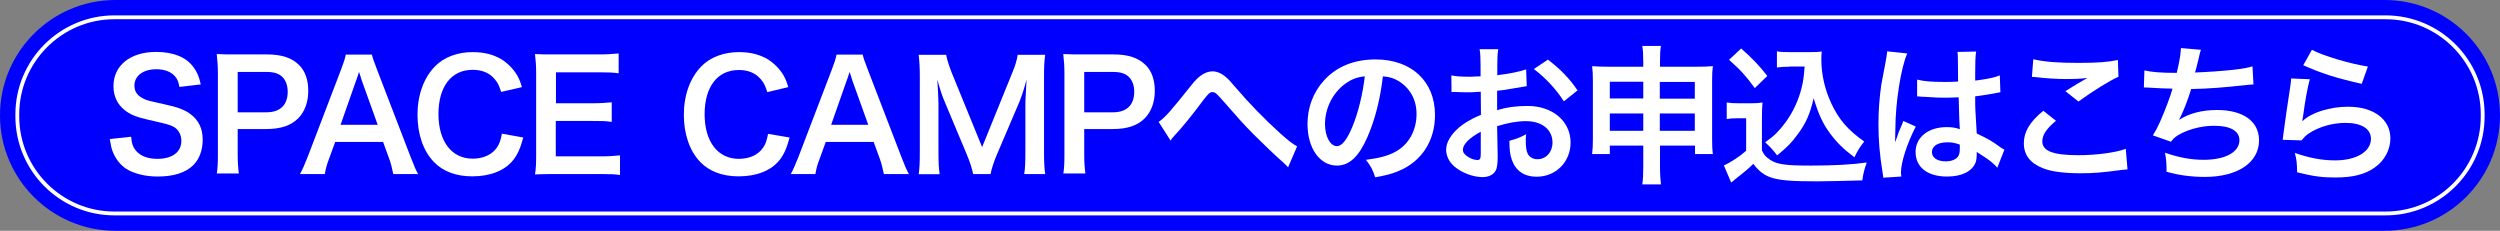
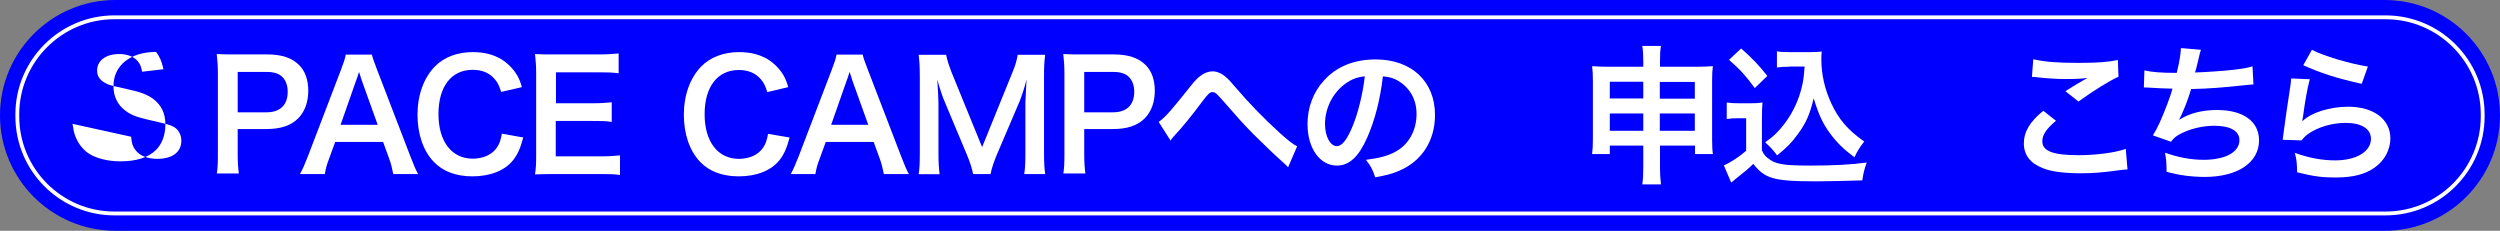
<svg xmlns="http://www.w3.org/2000/svg" version="1.1" id="レイヤー_1" x="0px" y="0px" viewBox="0 0 1300 120" style="enable-background:new 0 0 1300 120;" xml:space="preserve">
  <rect x="0" y="0" width="1300" height="120" fill="#808080" stroke="none" />
  <style type="text/css">
	.st0{fill:#0000FF;}
	.st1{fill:#FFFFFF;}
</style>
  <g>
    <g>
      <path class="st0" d="M1240,120H60C26.9,120,0,93.1,0,60v0C0,26.9,26.9,0,60,0h1180c33.1,0,60,26.9,60,60v0    C1300,93.1,1273.1,120,1240,120z" />
    </g>
    <g>
      <path class="st1" d="M1240.5,10c27.3,0,49.5,22.2,49.5,49.5v1c0,27.3-22.2,49.5-49.5,49.5H59.5C32.2,110,10,87.8,10,60.5v-1    C10,32.2,32.2,10,59.5,10H1240.5 M1240.5,8H59.5C31.1,8,8,31.1,8,59.5v1C8,88.9,31.1,112,59.5,112h1181    c28.4,0,51.5-23.1,51.5-51.5v-1C1292,31.1,1268.9,8,1240.5,8L1240.5,8z" />
    </g>
  </g>
  <g>
-     <path class="st1" d="M68.2,71.1c0.3,3.5,0.8,5.1,2.2,6.9c2.3,3,6.3,4.6,11.4,4.6c7.8,0,12.5-3.5,12.5-9.4c0-3.2-1.5-5.8-3.9-7.2   c-2.3-1.2-2.8-1.3-13.6-3.8c-5.8-1.3-9-2.6-11.8-4.8c-4-3.1-6-7.4-6-12.6C59,34,67.8,27,81.2,27c8.9,0,15.6,2.7,19.4,7.9   c1.9,2.6,2.9,4.9,3.8,9l-11.1,1.3c-0.5-2.7-1-4-2.3-5.5c-2-2.4-5.5-3.7-9.7-3.7c-6.8,0-11.4,3.4-11.4,8.5c0,3.3,1.7,5.5,5.3,7.1   c1.7,0.7,2.3,0.9,11,2.8c6.2,1.3,9.9,2.8,12.7,4.8c4.4,3.3,6.5,7.6,6.5,13.4c0,5.5-1.7,10.1-4.9,13.3c-4.1,4-10.3,5.9-18.6,5.9   c-6.4,0-12.6-1.6-16.4-4.1c-3.1-2.1-5.4-5.1-6.9-8.9c-0.7-1.8-1-3.3-1.5-6.5L68.2,71.1z" />
+     <path class="st1" d="M68.2,71.1c0.3,3.5,0.8,5.1,2.2,6.9c2.3,3,6.3,4.6,11.4,4.6c7.8,0,12.5-3.5,12.5-9.4c0-3.2-1.5-5.8-3.9-7.2   c-2.3-1.2-2.8-1.3-13.6-3.8c-5.8-1.3-9-2.6-11.8-4.8c-4-3.1-6-7.4-6-12.6C59,34,67.8,27,81.2,27c1.9,2.6,2.9,4.9,3.8,9l-11.1,1.3c-0.5-2.7-1-4-2.3-5.5c-2-2.4-5.5-3.7-9.7-3.7c-6.8,0-11.4,3.4-11.4,8.5c0,3.3,1.7,5.5,5.3,7.1   c1.7,0.7,2.3,0.9,11,2.8c6.2,1.3,9.9,2.8,12.7,4.8c4.4,3.3,6.5,7.6,6.5,13.4c0,5.5-1.7,10.1-4.9,13.3c-4.1,4-10.3,5.9-18.6,5.9   c-6.4,0-12.6-1.6-16.4-4.1c-3.1-2.1-5.4-5.1-6.9-8.9c-0.7-1.8-1-3.3-1.5-6.5L68.2,71.1z" />
    <path class="st1" d="M112.7,90.5c0.5-3.1,0.6-5.8,0.6-10.1V38.2c0-3.7-0.2-6.5-0.6-10.1c3.4,0.2,5.8,0.2,9.9,0.2h16.3   c7.6,0,12.9,1.8,16.6,5.5c3.2,3.1,4.8,7.8,4.8,13.4c0,5.9-1.8,10.8-5.2,14.3c-3.8,3.8-9.1,5.6-16.6,5.6h-14.9v13   c0,4.2,0.2,7.2,0.6,10.1H112.7z M138.5,58.4c7.2,0,11.1-3.8,11.1-10.7c0-3.1-0.9-5.7-2.6-7.5c-1.8-1.9-4.4-2.8-8.5-2.8h-14.9v21   H138.5z" />
    <path class="st1" d="M204.5,90.5c-0.5-2.6-1.3-5.9-2.2-8.2l-3.1-8.5h-24.9l-3.1,8.5c-1.4,3.7-1.7,4.9-2.3,8.2H156   c1.2-2.1,2.7-5.6,4.1-9.2l17.2-45c1.5-3.9,2.1-5.8,2.5-7.9h13.6c0.4,1.9,0.9,3.1,2.7,7.9l17.3,45c1.9,5,2.9,7.2,4,9.2H204.5z    M188.1,41.8c-0.3-0.9-0.5-1.8-1.4-4.4c-1.2,3.7-1.2,3.7-1.5,4.4l-8.1,23.1h19.3L188.1,41.8z" />
    <path class="st1" d="M272.1,71.5c-1.5,5.6-2.9,8.7-5.2,11.7c-4.4,5.5-11.9,8.5-21.3,8.5c-8.5,0-15.3-2.6-20-7.5   c-5.5-5.7-8.5-14.5-8.5-24.5c0-10.3,3.3-19.3,9.1-25.2c4.7-4.8,11.7-7.4,19.5-7.4c6.1,0,10.7,1.2,15,3.7c3.5,2.2,6.3,5.1,8.3,8.5   c0.9,1.6,1.5,3,2.4,6l-10.8,2.5c-1.1-3.4-1.8-4.9-3.4-6.7c-2.7-3.2-6.5-4.8-11.4-4.8c-11.1,0-17.8,8.7-17.8,23   c0,14.3,6.9,23.2,17.8,23.2c5.5,0,10.1-2.1,12.6-5.8c1.3-1.9,1.9-3.6,2.6-7.2L272.1,71.5z" />
    <path class="st1" d="M322.5,91c-2.8-0.4-5.3-0.5-10.1-0.5h-24.3c-4.7,0-6.8,0.1-9.9,0.2c0.5-3.1,0.6-5.7,0.6-10.3V38.2   c0-4.1-0.2-6.4-0.6-10.1c3.1,0.2,5.1,0.2,9.9,0.2h23.5c3.9,0,6.5-0.2,10.1-0.5v10.3c-3-0.4-5.5-0.5-10.1-0.5h-22.5v16.1h18.9   c4.1,0,6.7-0.2,10.1-0.5v10.2c-3.2-0.5-5.3-0.5-10.1-0.5h-19v18.4h23.4c4.4,0,6.6-0.2,10-0.5V91z" />
    <path class="st1" d="M410.6,71.5c-1.5,5.6-2.9,8.7-5.2,11.7c-4.4,5.5-11.9,8.5-21.3,8.5c-8.5,0-15.3-2.6-20-7.5   c-5.5-5.7-8.5-14.5-8.5-24.5c0-10.3,3.3-19.3,9.1-25.2c4.7-4.8,11.7-7.4,19.5-7.4c6.1,0,10.7,1.2,15,3.7c3.5,2.2,6.3,5.1,8.3,8.5   c0.9,1.6,1.5,3,2.4,6L399,47.9c-1.1-3.4-1.8-4.9-3.4-6.7c-2.7-3.2-6.5-4.8-11.4-4.8c-11.1,0-17.8,8.7-17.8,23   c0,14.3,6.9,23.2,17.8,23.2c5.5,0,10.1-2.1,12.6-5.8c1.3-1.9,1.9-3.6,2.6-7.2L410.6,71.5z" />
    <path class="st1" d="M459.6,90.5c-0.5-2.6-1.3-5.9-2.2-8.2l-3.1-8.5h-24.9l-3.1,8.5c-1.4,3.7-1.7,4.9-2.3,8.2h-12.8   c1.2-2.1,2.7-5.6,4.1-9.2l17.2-45c1.5-3.9,2.1-5.8,2.5-7.9h13.6c0.4,1.9,0.9,3.1,2.7,7.9l17.3,45c1.9,5,2.9,7.2,4,9.2H459.6z    M443.2,41.8c-0.3-0.9-0.5-1.8-1.4-4.4c-1.2,3.7-1.2,3.7-1.5,4.4l-8.1,23.1h19.3L443.2,41.8z" />
    <path class="st1" d="M506,90.5c-0.4-2.5-1.6-6.2-3.4-10.5l-11.2-26.7c-1.5-3.5-2.2-5.6-4-11.9c0.3,4.1,0.6,10.5,0.6,12.2v25.6   c0,5.4,0.2,8.3,0.6,11.4h-10.9c0.5-3.1,0.6-6.2,0.6-11.4V40c0-5.1-0.2-8.3-0.6-11.5H492c0.5,2.7,1.6,6,2.9,9.3l15.8,38.7l15.7-38.7   c1.6-3.8,2.3-6.3,2.8-9.3h14.3c-0.5,3.7-0.6,6.3-0.6,11.5v39.1c0,5.7,0.2,8.5,0.6,11.4h-10.9c0.5-3.2,0.6-6,0.6-11.4V53.2   c0.3-6.8,0.5-10.8,0.6-11.9c-1,4.2-2.5,8.6-3.6,11.4l-11.7,27.4c-1.6,3.7-3,8-3.4,10.4H506z" />
    <path class="st1" d="M552.9,90.5c0.5-3.1,0.6-5.8,0.6-10.1V38.2c0-3.7-0.2-6.5-0.6-10.1c3.4,0.2,5.8,0.2,9.9,0.2h16.3   c7.6,0,12.9,1.8,16.6,5.5c3.2,3.1,4.8,7.8,4.8,13.4c0,5.9-1.8,10.8-5.2,14.3c-3.8,3.8-9.1,5.6-16.6,5.6h-14.9v13   c0,4.2,0.2,7.2,0.6,10.1H552.9z M578.7,58.4c7.2,0,11.1-3.8,11.1-10.7c0-3.1-0.9-5.7-2.6-7.5c-1.8-1.9-4.4-2.8-8.5-2.8h-14.9v21   H578.7z" />
    <path class="st1" d="M602.5,63.4c3.4-2.3,6.7-6.2,17-19.1c2-2.5,3.4-3.9,4.8-4.9c2.1-1.6,4.3-2.3,6.2-2.3c2.3,0,4.7,1,7,3   c1.1,0.9,2.8,2.7,5.2,5.6c7.1,8.3,14.7,16.1,23.3,23.9c4,3.5,5.9,5.1,8.5,6.5L669.8,87c-0.8-0.9-1.1-1.2-2.3-2.3   c-4.1-3.6-10.2-9.4-15.9-15.1c-5.9-6.1-6.1-6.3-14.4-15.8c-4.8-5.5-5.3-5.9-6.8-5.9c-1.2,0-2,0.7-4.7,4.2   c-6.4,8.6-10.7,13.8-15.4,18.9c-0.9,0.9-1,1.2-1.6,2.1L602.5,63.4z" />
    <path class="st1" d="M711,71.4c-4.4,10.1-9.4,14.7-15.8,14.7c-8.9,0-15.3-9-15.3-21.6c0-8.6,3-16.6,8.6-22.7   c6.5-7.2,15.7-10.9,26.8-10.9c18.7,0,30.9,11.4,30.9,28.9c0,13.5-7,24.2-18.9,29.1c-3.7,1.6-6.8,2.3-12.2,3.3   c-1.3-4.1-2.3-5.8-4.8-9.1c7.2-0.9,11.8-2.2,15.5-4.3c6.8-3.7,10.8-11.1,10.8-19.5c0-7.5-3.4-13.6-9.6-17.3c-2.4-1.4-4.4-2-7.9-2.3   C717.7,51.8,714.9,62.6,711,71.4z M699.6,43.5c-6.5,4.7-10.6,12.7-10.6,21c0,6.4,2.7,11.5,6.2,11.5c2.6,0,5.2-3.3,8-10   c3-7,5.5-17.5,6.5-26.3C705.6,40.1,702.8,41.2,699.6,43.5z" />
-     <path class="st1" d="M778.8,81c0,3.2-0.2,5.1-0.6,6.6c-0.7,2.7-3.5,4.5-7.2,4.5c-4.9,0-10.8-2.2-14.7-5.5c-2.8-2.4-4.3-5.5-4.3-8.8   c0-3.7,2.4-7.8,6.7-11.5c2.8-2.4,6.2-4.4,11.4-6.6l-0.1-12c-0.6,0-0.6,0-3.2,0.2c-1.2,0.1-2.3,0.1-4.2,0.1c-1.2,0-3.4-0.1-4.3-0.1   c-1-0.1-1.7-0.1-1.9-0.1c-0.3,0-0.9,0-1.6,0.1l-0.1-8.7c2.2,0.5,5.3,0.7,9.4,0.7c0.8,0,1.6,0,2.7-0.1c1.9-0.1,2.3-0.1,3.1-0.1v-5.1   c0-4.4-0.1-6.5-0.5-9h9.7c-0.4,2.5-0.5,4.1-0.5,8.5v5c5.8-0.7,11.1-1.7,15-3l0.3,8.7c-1.4,0.2-2.9,0.5-8.3,1.4   c-2.6,0.5-4.1,0.7-7.1,1v10.1c5.3-1.6,10.2-2.2,15.9-2.2c13,0,22.3,8,22.3,19c0,10.1-7.6,17.8-17.7,17.8c-6.3,0-10.8-3-12.8-8.7   c-1-2.7-1.3-5.2-1.3-10c4-1.1,5.3-1.6,8.7-3.4c-0.2,1.5-0.2,2.2-0.2,3.4c0,3.3,0.3,5.4,1.1,6.9c0.9,1.6,2.7,2.7,4.9,2.7   c4.6,0,7.9-3.7,7.9-8.7c0-6.7-5.5-11.1-13.8-11.1c-4.7,0-9.4,0.9-15,2.6L778.8,81z M770,68.5c-5.8,3.1-9.3,6.5-9.3,9.4   c0,1.3,0.8,2.5,2.6,3.6c1.6,1.1,3.5,1.7,5,1.7c1.3,0,1.7-0.7,1.7-3.3V68.5z M813.2,52.7c-3.9-6.2-9.6-12.3-15.6-16.8l7.3-4.9   c6.8,5.2,11.3,9.9,15.4,16L813.2,52.7z" />
    <path class="st1" d="M837.1,75.7v4.4h-9.2c0.3-2.4,0.4-4.6,0.4-8V41.9c0-3.2-0.1-5.1-0.4-7.5c2.9,0.2,4.8,0.3,8.7,0.3h17.9v-2.3   c0-4.1-0.1-5.9-0.5-8.5h9.7c-0.4,2.3-0.5,4.4-0.5,8.2v2.6h18.5c4.4,0,6.2-0.1,9-0.3c-0.3,2.3-0.4,4.1-0.4,7.4v30.3   c0,3.7,0.1,5.8,0.4,8h-9.3v-4.4h-18.2v10.5c0,4.7,0.2,7,0.5,9.7h-9.7c0.4-3,0.5-5.3,0.5-9.7V75.7H837.1z M837.1,42.5v8.7h17.4v-8.7   H837.1z M837.1,59v9h17.4v-9H837.1z M863.1,51.3h18.2v-8.7h-18.2V51.3z M863.1,68h18.2v-9h-18.2V68z" />
    <path class="st1" d="M898,53.3c2,0.3,3.3,0.4,6.2,0.4h6.4c2.3,0,4.1-0.1,5.9-0.4c-0.2,2.6-0.3,4.2-0.3,8.6v16.3   c1.2,2.5,1.9,3.3,4.4,5c3.7,2.3,7.8,2.9,21.2,2.9c11.3,0,21.2-0.5,28.9-1.6c-1.3,3.7-1.8,5.7-2.3,9.3c-6.9,0.2-18.2,0.5-23.6,0.5   c-12.8,0-19.1-0.5-23.2-1.8c-4.1-1.2-6.9-3.4-9.9-7.3c-2.5,2.5-4.4,4.1-8,6.9c-1.3,1-1.8,1.4-2.3,1.9c-0.8,0.6-0.8,0.6-1.2,0.9   l-3.8-8.9c3.4-1.4,8.3-4.7,11.6-7.6V61.5h-4.8c-2.2,0-3.4,0.1-5.3,0.4V53.3z M905.4,25.2c5.6,4.9,9.8,9.3,13.6,14.3l-6.5,6.3   c-4.8-6.5-7.3-9.3-13.4-14.7L905.4,25.2z M930.5,34.7c-2.7,0-4.5,0.1-6.5,0.4v-8.4c1.7,0.3,3.4,0.4,6.5,0.4h11.1   c2.5,0,4.2-0.1,5.7-0.3c-0.2,1.8-0.2,2.9-0.2,4.2c0,7.6,1.8,15.5,5.1,22.6c4,8.6,8.7,14,17.2,20c-2.2,2.7-3.5,4.8-5.1,8.2   c-5.7-4.3-8.9-7.4-12.5-12.2c-3.9-5.2-6.1-10-8.7-18.5c-1.9,8.3-4.1,13.2-8.5,19c-2.9,4-5.3,6.5-10.5,10.7   c-2.1-2.8-3.3-4.1-6.2-6.8c4.8-3.4,7.1-5.8,10.3-10c4.1-5.5,7.1-11.9,8.7-18.6c0.8-3.2,1.1-5.5,1.5-10.8H930.5z" />
-     <path class="st1" d="M979.3,92.4c-0.1-0.8-0.1-1.2-0.4-3c-1.5-9.1-2.1-16.6-2.1-24.8c0-7,0.5-13.9,1.5-20.7   c0.4-2.3,0.4-2.3,2.1-11.1c0.5-2.7,0.9-5,0.9-5.8c0-0.1,0-0.2,0-0.3l10.5,1.1c-3.2,6.8-6.2,25.6-6.2,39.1c-0.1,2.8-0.1,2.8-0.1,4.1   c0,0.5,0,0.5,0,1.2c0,0.6,0,0.8-0.1,1.6h0.1c0.4-0.9,0.4-0.9,0.9-2.3c0.2-0.5,0.5-1.4,0.9-2.7c0.7-1.6,0.7-1.6,1.5-3.5   c0.2-0.2,0.2-0.5,0.9-2.4l6.5,2.9c-4.6,9-7.7,18.7-7.7,23.9c0,0.5,0,0.6,0.2,2.1L979.3,92.4z M996.9,41.4c3.7,0.9,7.7,1.2,14.1,1.2   c2.7,0,4.4,0,7.2-0.2c0-4.6-0.1-8.5-0.1-11.7c0-1.7-0.1-2.9-0.2-3.7l9.7-0.2c-0.4,2.2-0.5,5.9-0.5,11.5c0,0.9,0,2,0,3.6   c4.1-0.5,7.5-1.1,10.5-1.9c0.5-0.2,0.5-0.2,1.7-0.6l0.6-0.2l0.3,8.8c-0.8,0.1-0.9,0.1-2.3,0.4c-2.7,0.5-6.7,1.2-10.8,1.7   c0,0.7,0,0.7,0,1.7c0,4.4,0,4.5,0.8,17.6c5.6,2.7,7.6,3.7,12.2,7.1c1,0.7,1.4,0.9,2.2,1.3l-3.7,9.4c-1.3-1.6-3.7-3.6-5.8-5   c-2.7-1.7-4.4-2.9-4.9-3.2c0,0.5,0,0.6,0,1.1c0,1.7-0.2,3.3-0.6,4.4c-1.8,4.6-7.2,7.3-14.8,7.3c-10.2,0-16.4-4.8-16.4-12.8   c0-7.6,6.6-12.9,16.1-12.9c2.9,0,4.8,0.3,6.9,1.1c-0.2-1.9-0.3-5.8-0.6-16.6c-3.1,0.1-5,0.2-7,0.2c-2.9,0-6-0.1-9.7-0.4   c-1.1,0-1.9-0.1-2.3-0.1c-0.7-0.1-1.2-0.1-1.3-0.1c-0.4-0.1-0.6-0.1-0.8-0.1c-0.1,0-0.2,0-0.5,0.1L996.9,41.4z M1012.7,74   c-5,0-8.1,1.9-8.1,5.1c0,2.9,2.8,4.8,7.2,4.8c2.9,0,5.1-0.9,6.3-2.4c0.7-0.9,1-2.1,1-4.2c0-0.9,0-2.1,0-2.1   C1016.6,74.3,1015.1,74,1012.7,74z" />
    <path class="st1" d="M1069.1,62.8c-4.9,4.1-7.1,7.3-7.1,10.7c0,5.1,5.7,7.2,18.9,7.2c9.3,0,19.5-1.4,24.5-3.3l0.9,10.7   c-1.3,0.1-1.8,0.1-3.4,0.3c-9.4,1.3-14.3,1.7-21,1.7c-8.5,0-15.4-0.9-19.5-2.6c-6.7-2.6-10-6.9-10-13c0-5.9,3-11.1,10.1-16.9   L1069.1,62.8z M1057.3,30.8c6,1.4,12.9,1.9,23.4,1.9c9.9,0,15.4-0.4,20.6-1.5l0.3,8.7c-4.7,2.1-13.1,7.3-20.8,12.9l-6.8-5.4   c4.1-2.6,7.9-4.9,11.5-6.9c-3.4,0.5-6.8,0.6-11.7,0.6c-4,0-10.4-0.4-14.3-0.9c-1.6-0.2-1.8-0.2-2.9-0.2L1057.3,30.8z" />
    <path class="st1" d="M1115.1,36.6c3.6,0.9,8.8,1.3,16.8,1.3c1.5-6.2,2-9.5,2.2-12.9l10.4,0.9c-0.5,1.4-0.5,1.4-1.2,4.5   c-1.4,5.8-1.4,5.8-1.9,7.3c5.9-0.2,14.7-0.8,19.9-1.4c5.8-0.7,7.2-1,10-1.8l0.5,9.4c-1.8,0.1-2.5,0.2-4.5,0.4   c-11.3,1.2-18.2,1.8-27.9,2c-1.6,5.5-4.6,13-6.2,15.8v0.2c5.2-3.4,12-5.1,19.6-5.1c13.7,0,21.9,5.9,21.9,15.8   c0,11.5-11.1,19-28.2,19c-6.9,0-13.8-0.9-19.9-2.7c0-4.4-0.1-6-0.8-9.9c7,2.5,13.6,3.7,20.1,3.7c11.3,0,18.6-4,18.6-10.2   c0-4.8-4.7-7.5-13.1-7.5c-5.8,0-11.8,1.4-16.8,3.8c-2.9,1.4-4.3,2.6-5.7,4.5l-9.4-3.3c1.2-1.9,2.5-4.3,3.7-7   c2.6-5.9,5.5-13.5,6.5-17.3c-4.1-0.1-7.6-0.2-11.8-0.5c-1.1-0.1-1.9-0.1-2.5-0.1c-0.1,0-0.3,0-0.6,0L1115.1,36.6z" />
    <path class="st1" d="M1201.1,41.2c-1.2,4.3-2.5,11.5-3.5,19.2c-0.2,1.1-0.2,1.1-0.4,2.3l0.2,0.2c4.5-4.4,14.2-7.4,23.6-7.4   c13.3,0,22,6.5,22,16.5c0,5.7-3,11.5-8,15c-5.1,3.7-11.5,5.3-20.6,5.3c-6.7,0-11-0.5-19.9-2.7c-0.1-4.8-0.2-6.4-1.2-10.1   c7.6,2.7,14.3,3.9,21,3.9c11,0,18.6-4.6,18.6-11.2c0-5.2-4.9-8.3-13.2-8.3c-6.9,0-14.2,2.1-19.4,5.7c-1.4,1-1.9,1.5-3.5,3.4   l-9.8-0.3c0.2-1.4,0.2-1.7,0.6-4.7c0.6-4.8,1.9-13.5,3.3-22.7c0.3-1.9,0.4-2.8,0.5-4.5L1201.1,41.2z M1202.2,25.9   c5.4,3,20.3,7.4,29.1,8.7l-3.2,9c-13.3-3-21.5-5.6-30.4-9.7L1202.2,25.9z" />
  </g>
</svg>